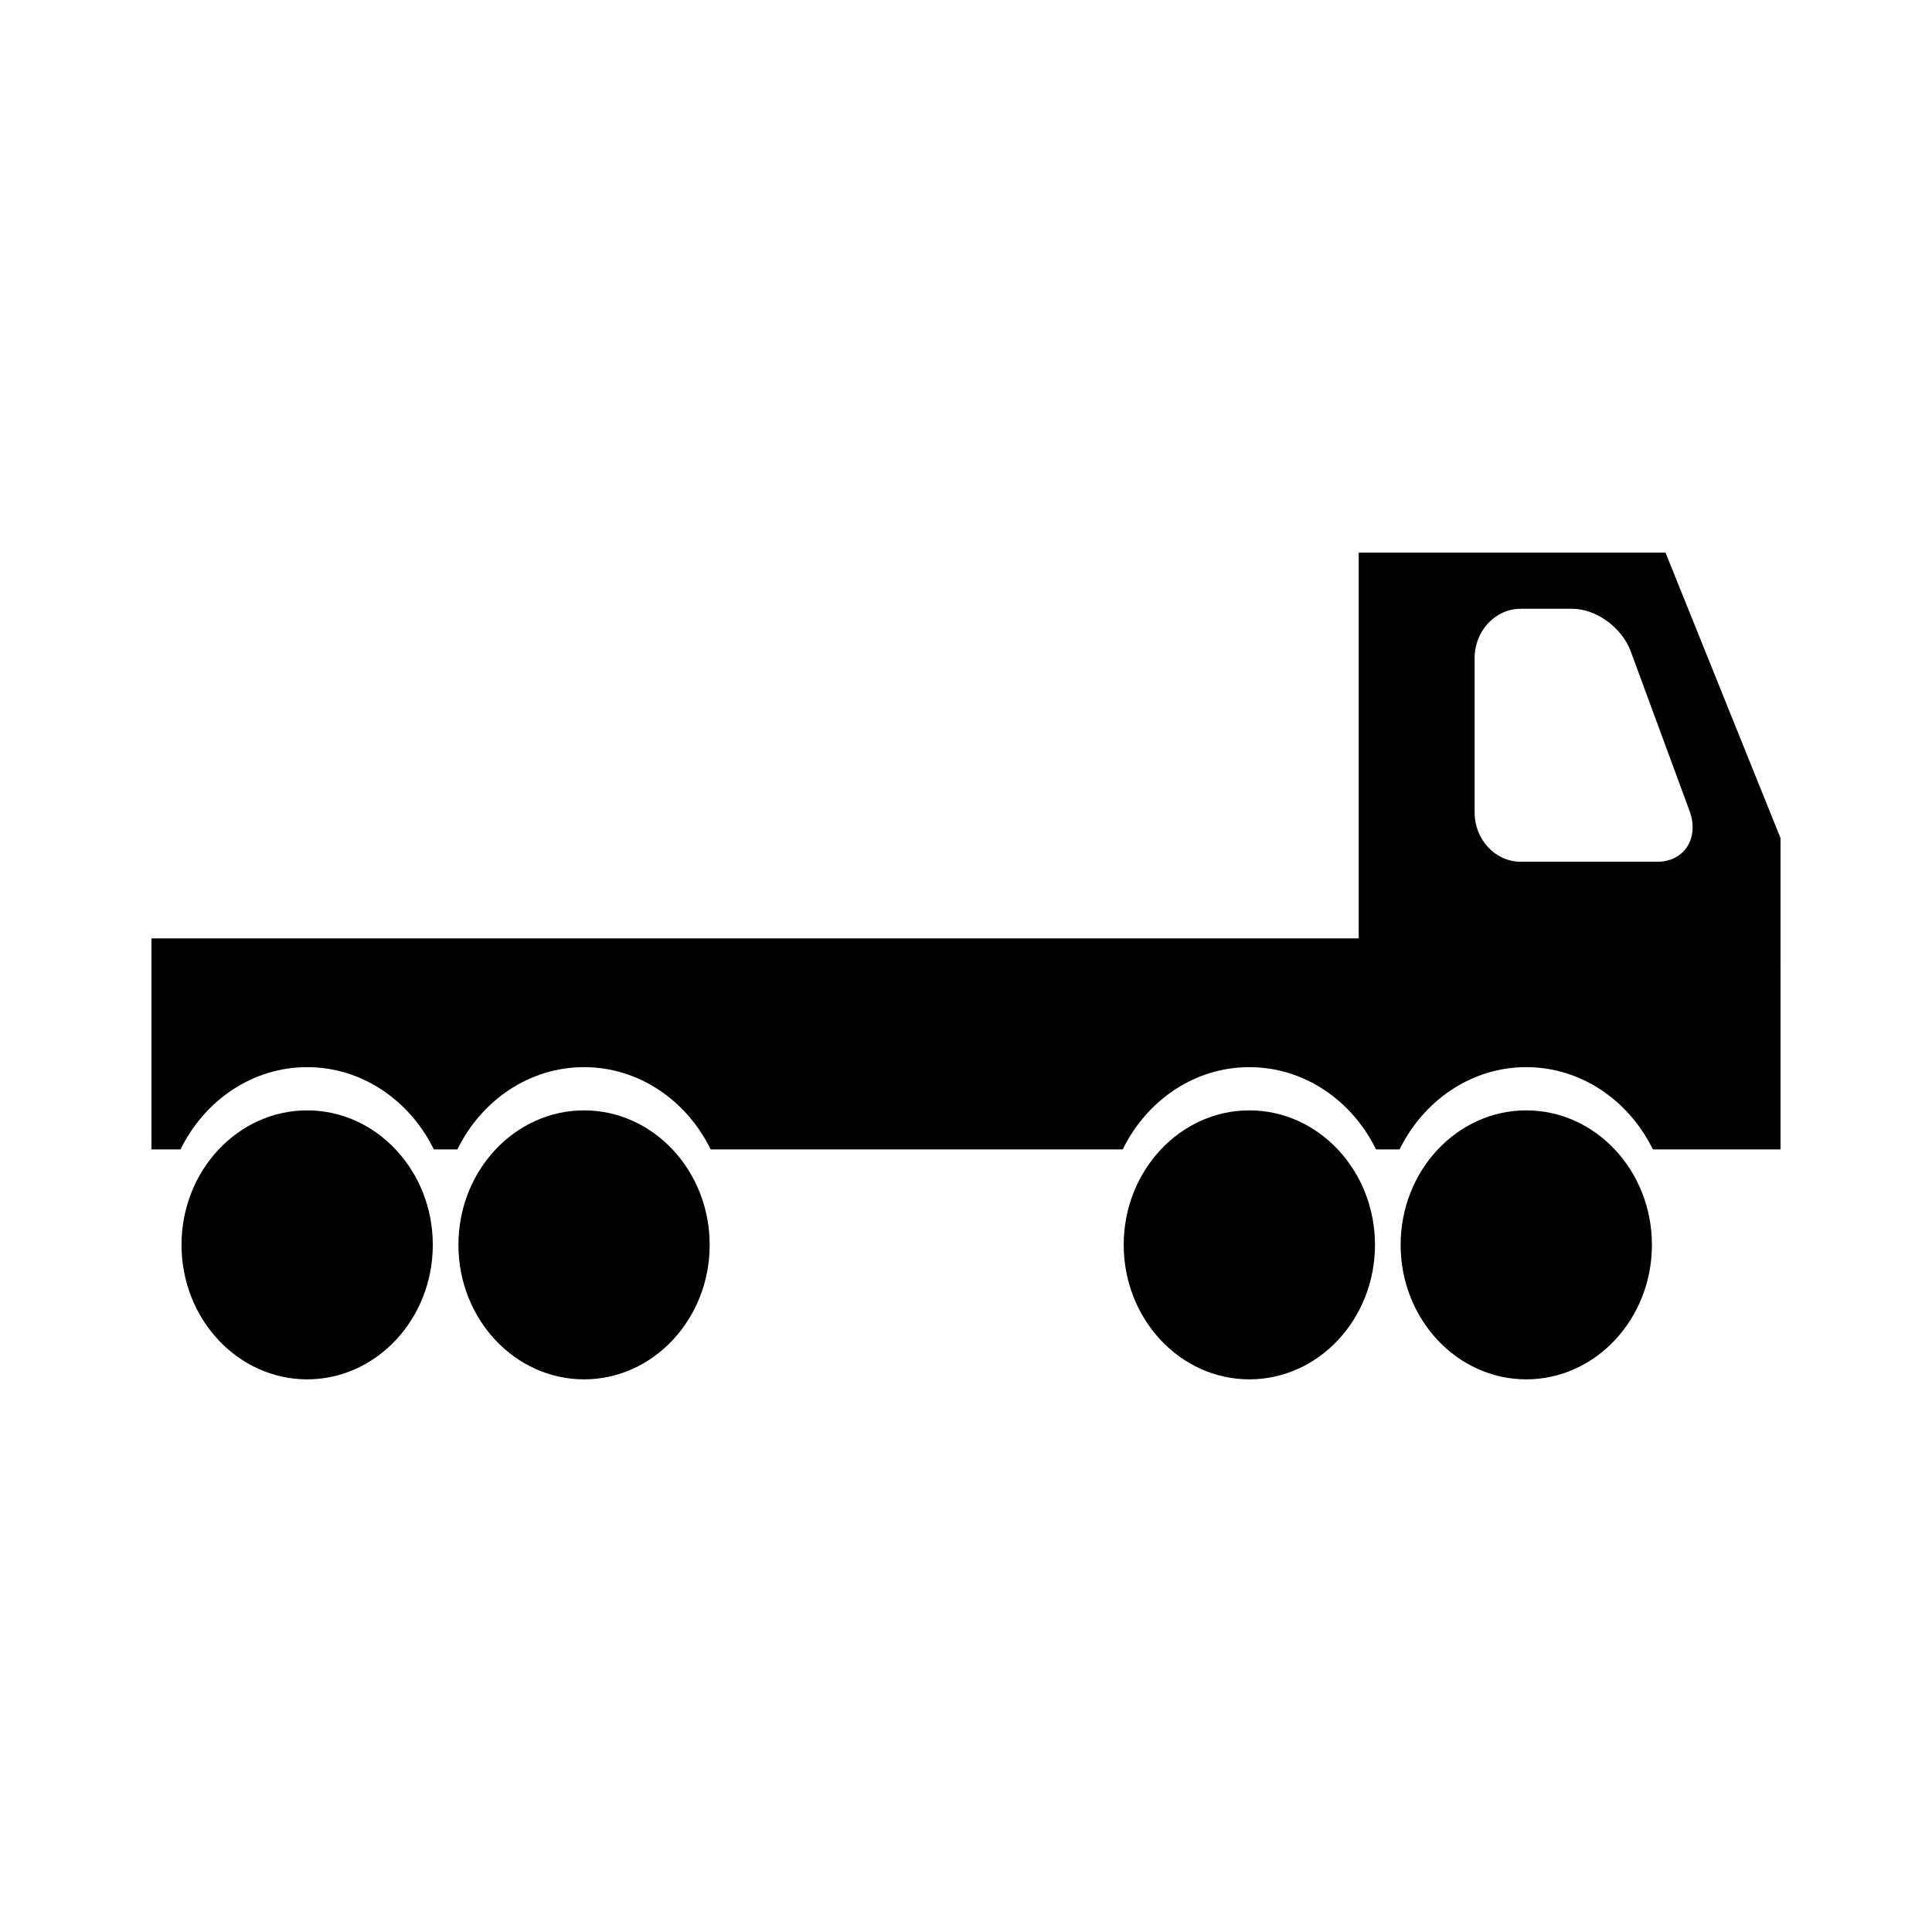
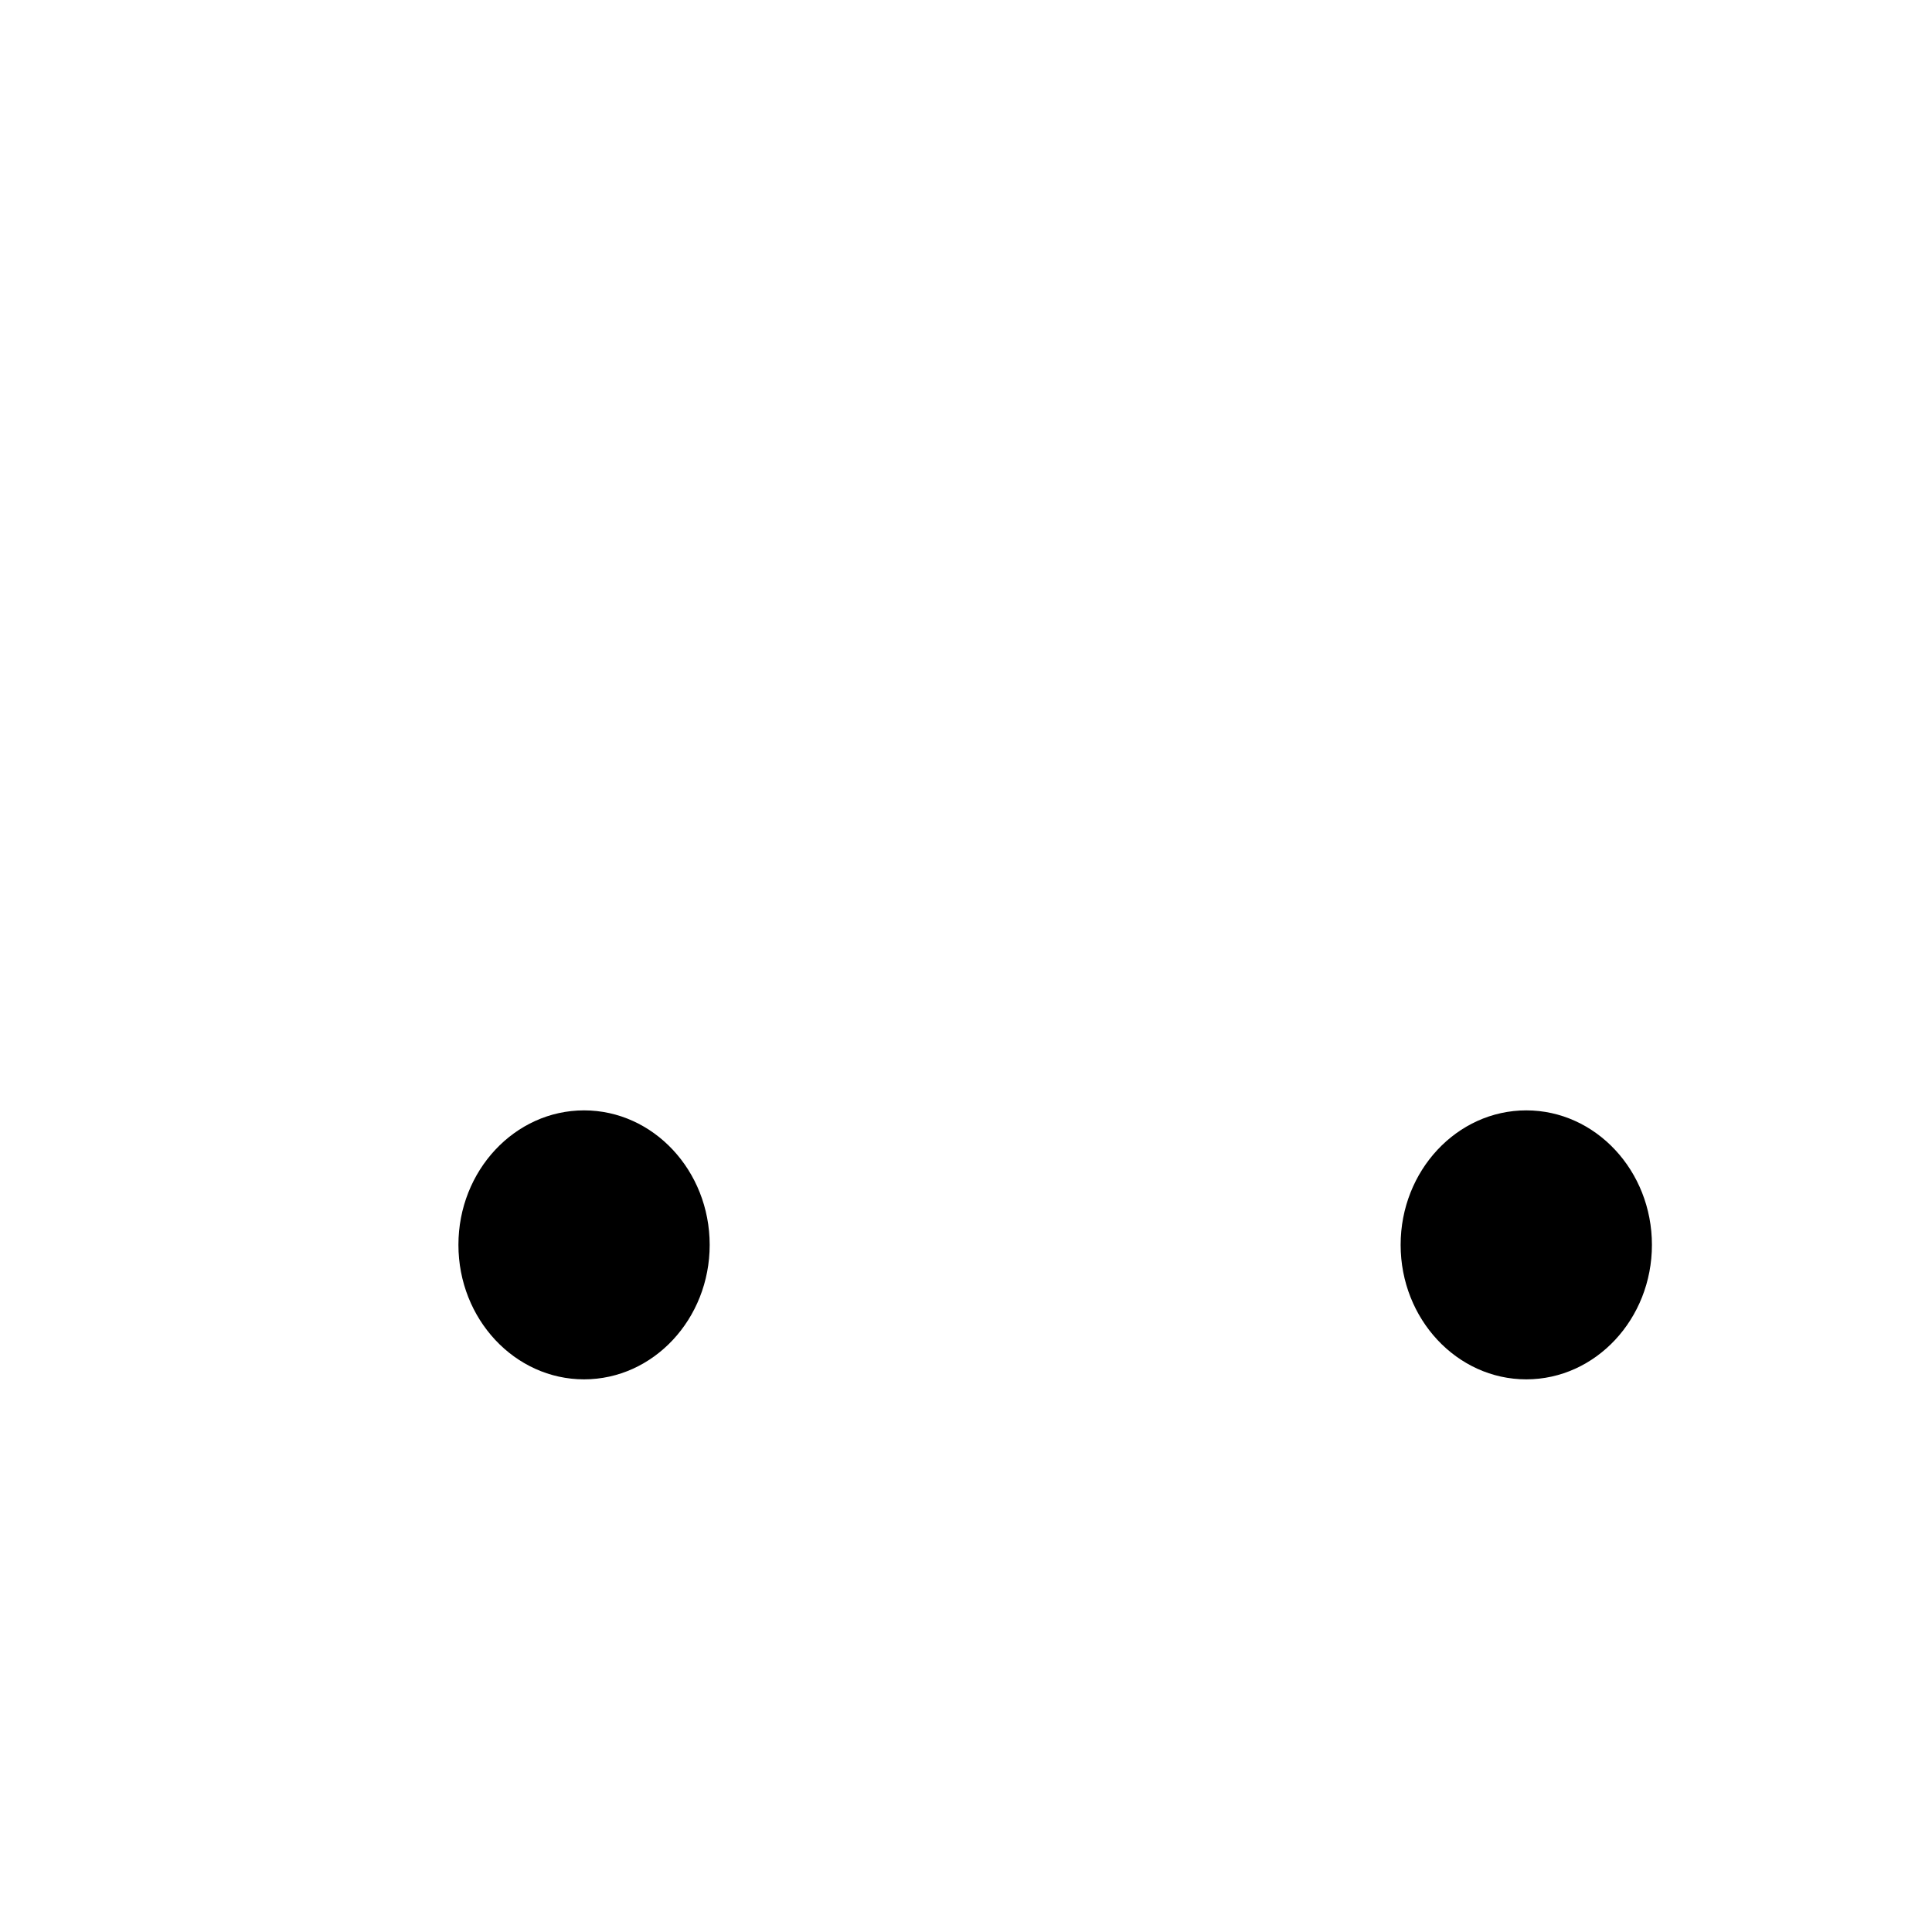
<svg xmlns="http://www.w3.org/2000/svg" fill="#000000" width="800px" height="800px" version="1.1" viewBox="144 144 512 512">
  <g>
-     <path d="m585.38 290.46h-81.305v102.22h-319.94v55.93h7.703c6.34-12.949 18.992-21.805 33.562-21.805 14.57 0 27.227 8.863 33.574 21.805h6.231c6.348-12.949 19.004-21.805 33.574-21.805s27.227 8.863 33.562 21.805h109.19c6.332-12.949 18.988-21.805 33.559-21.805 14.57 0 27.234 8.863 33.578 21.805h6.231c6.348-12.949 19.008-21.805 33.574-21.805s27.223 8.863 33.559 21.805h33.824l0.004-82.496zm5.785 77.859c-1.633 2.57-4.516 4.051-7.926 4.051h-36.238c-6.734 0-12.211-5.871-12.211-13.078v-40.883c0-7.211 5.477-13.078 12.211-13.078h13.629c6.375 0 13.199 4.973 15.543 11.316l15.598 42.32c1.238 3.387 1.023 6.797-0.605 9.352z" />
-     <path d="m475.09 438.26c-18.355 0-33.293 15.992-33.293 35.641 0 19.66 14.938 35.641 33.293 35.641 18.363 0 33.297-15.98 33.297-35.641 0-19.656-14.93-35.641-33.297-35.641z" />
    <path d="m548.48 438.26c-18.367 0-33.297 15.992-33.297 35.641 0 19.66 14.934 35.641 33.297 35.641 18.359 0 33.297-15.98 33.297-35.641 0-19.656-14.938-35.641-33.297-35.641z" />
    <path d="m298.78 438.26c-18.359 0-33.293 15.992-33.293 35.641 0 19.66 14.934 35.641 33.293 35.641s33.293-15.98 33.293-35.641c-0.004-19.656-14.934-35.641-33.293-35.641z" />
-     <path d="m225.4 438.26c-18.359 0-33.297 15.992-33.297 35.641 0 19.66 14.938 35.641 33.297 35.641s33.297-15.98 33.297-35.641c0-19.656-14.938-35.641-33.297-35.641z" />
  </g>
</svg>